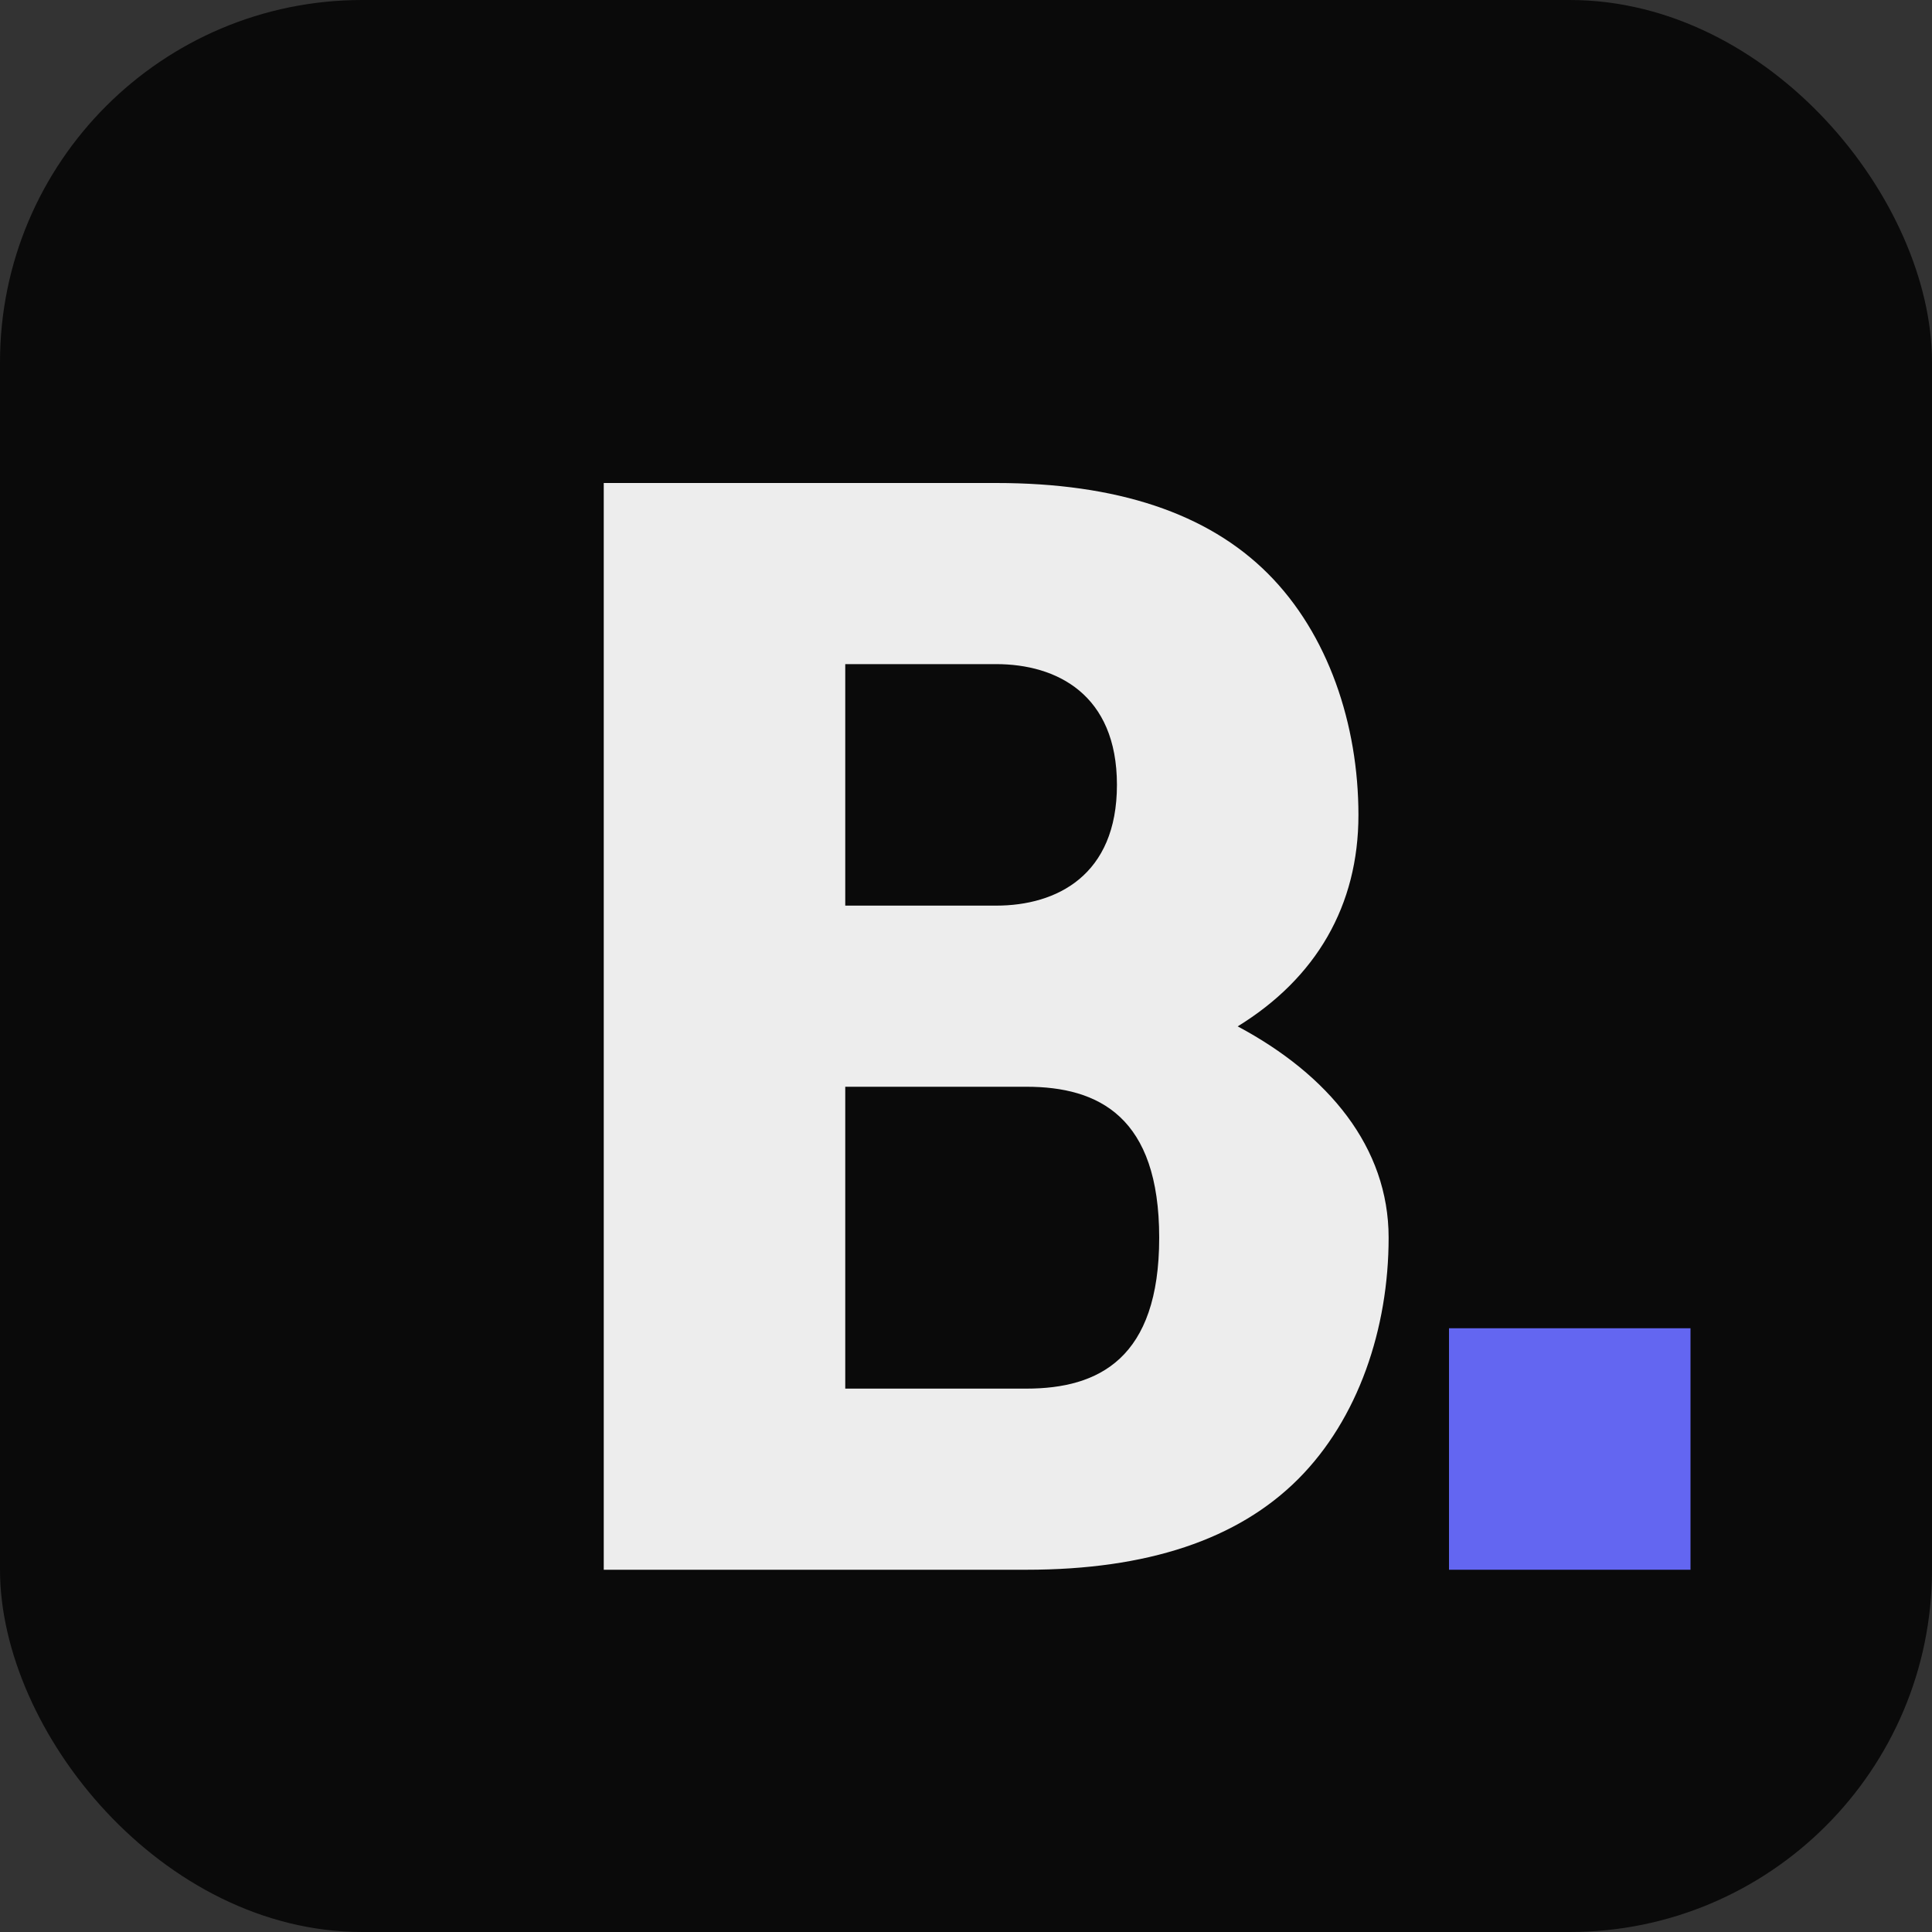
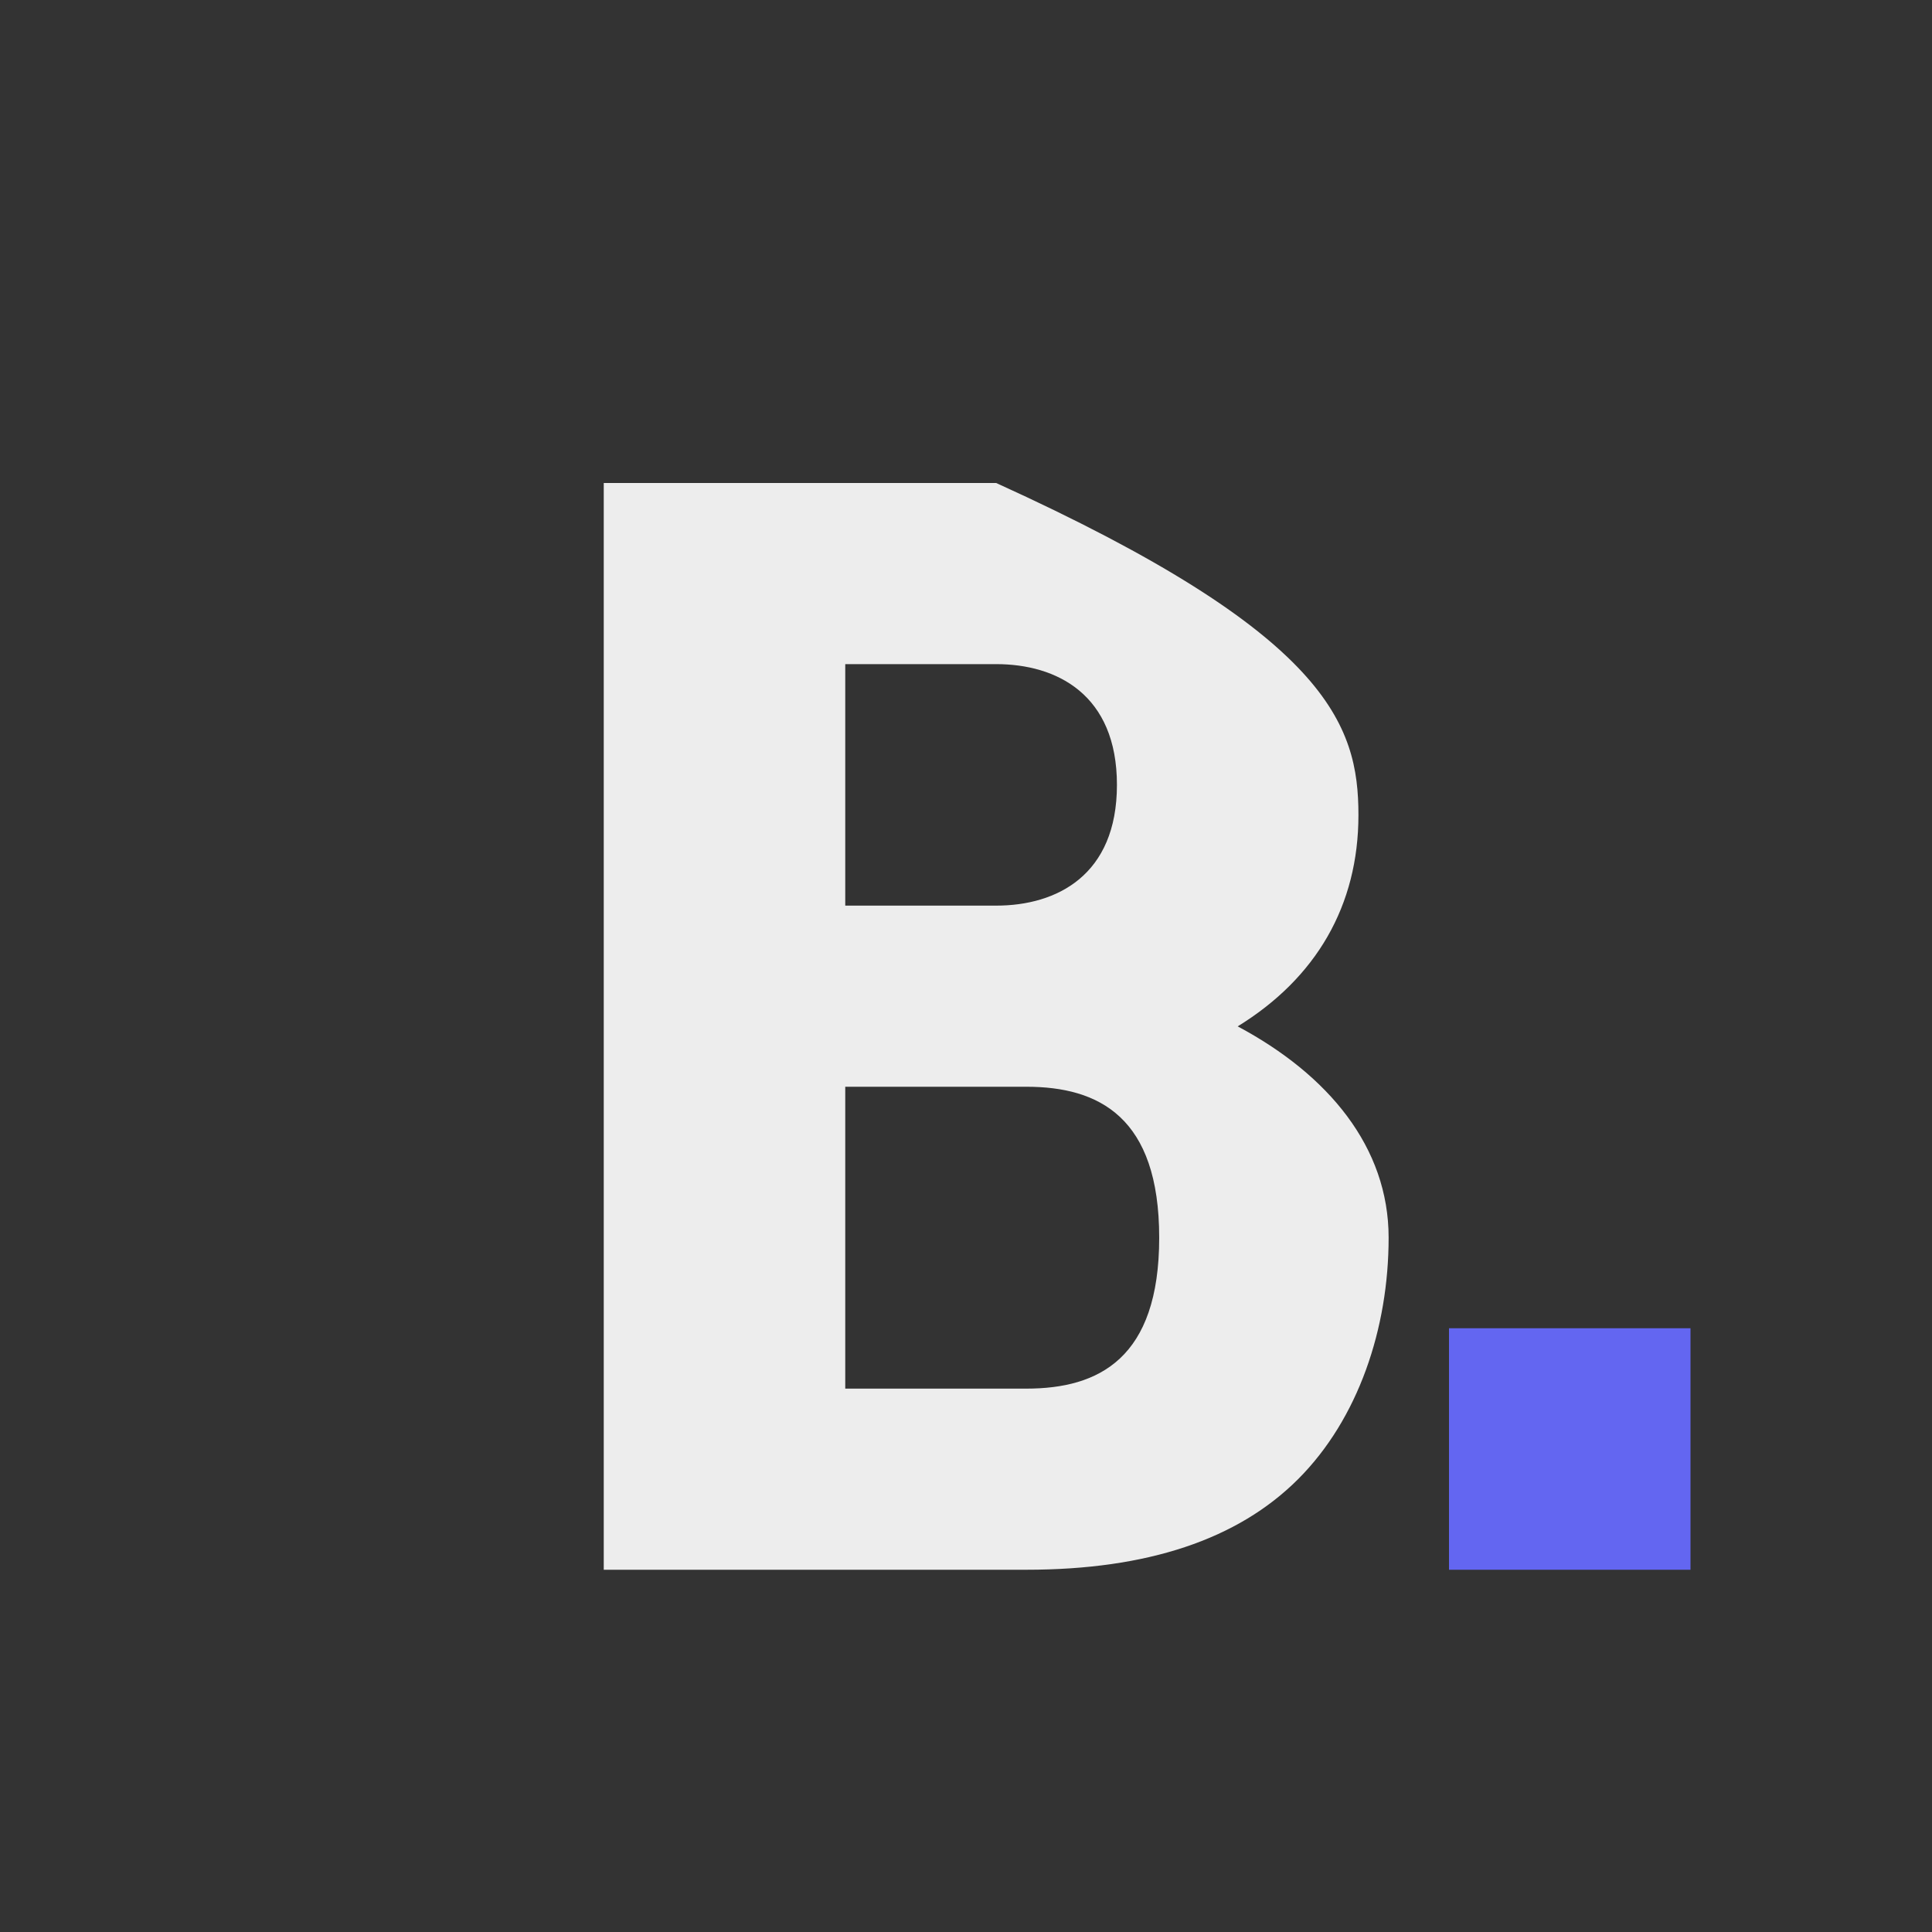
<svg xmlns="http://www.w3.org/2000/svg" width="32" height="32" viewBox="0 0 32 32" fill="none">
  <rect x="0" y="0" width="32" height="32" fill="#333333" stroke="none" />
-   <rect width="32" height="32" rx="6" fill="#0a0a0a" />
-   <path d="M10 8H16.5C18.5 8 20 8.5 21 9.5C22 10.5 22.5 12 22.5 13.5C22.5 15 21.8 16.2 20.5 17C22 17.8 23 19 23 20.5C23 22 22.5 23.5 21.5 24.5C20.5 25.5 19 26 17 26H10V8ZM14 11V15H16.5C17.5 15 18.5 14.5 18.5 13C18.5 11.5 17.5 11 16.5 11H14ZM14 18V23H17C18.2 23 19.2 22.5 19.2 20.5C19.2 18.5 18.2 18 17 18H14Z" fill="#EDEDED" />
+   <path d="M10 8H16.5C22 10.5 22.5 12 22.5 13.5C22.5 15 21.8 16.2 20.5 17C22 17.8 23 19 23 20.5C23 22 22.5 23.5 21.5 24.5C20.5 25.5 19 26 17 26H10V8ZM14 11V15H16.5C17.5 15 18.5 14.5 18.5 13C18.5 11.5 17.5 11 16.5 11H14ZM14 18V23H17C18.2 23 19.2 22.5 19.2 20.5C19.2 18.5 18.2 18 17 18H14Z" fill="#EDEDED" />
  <rect x="24" y="22" width="4" height="4" fill="#6366f1" />
</svg>